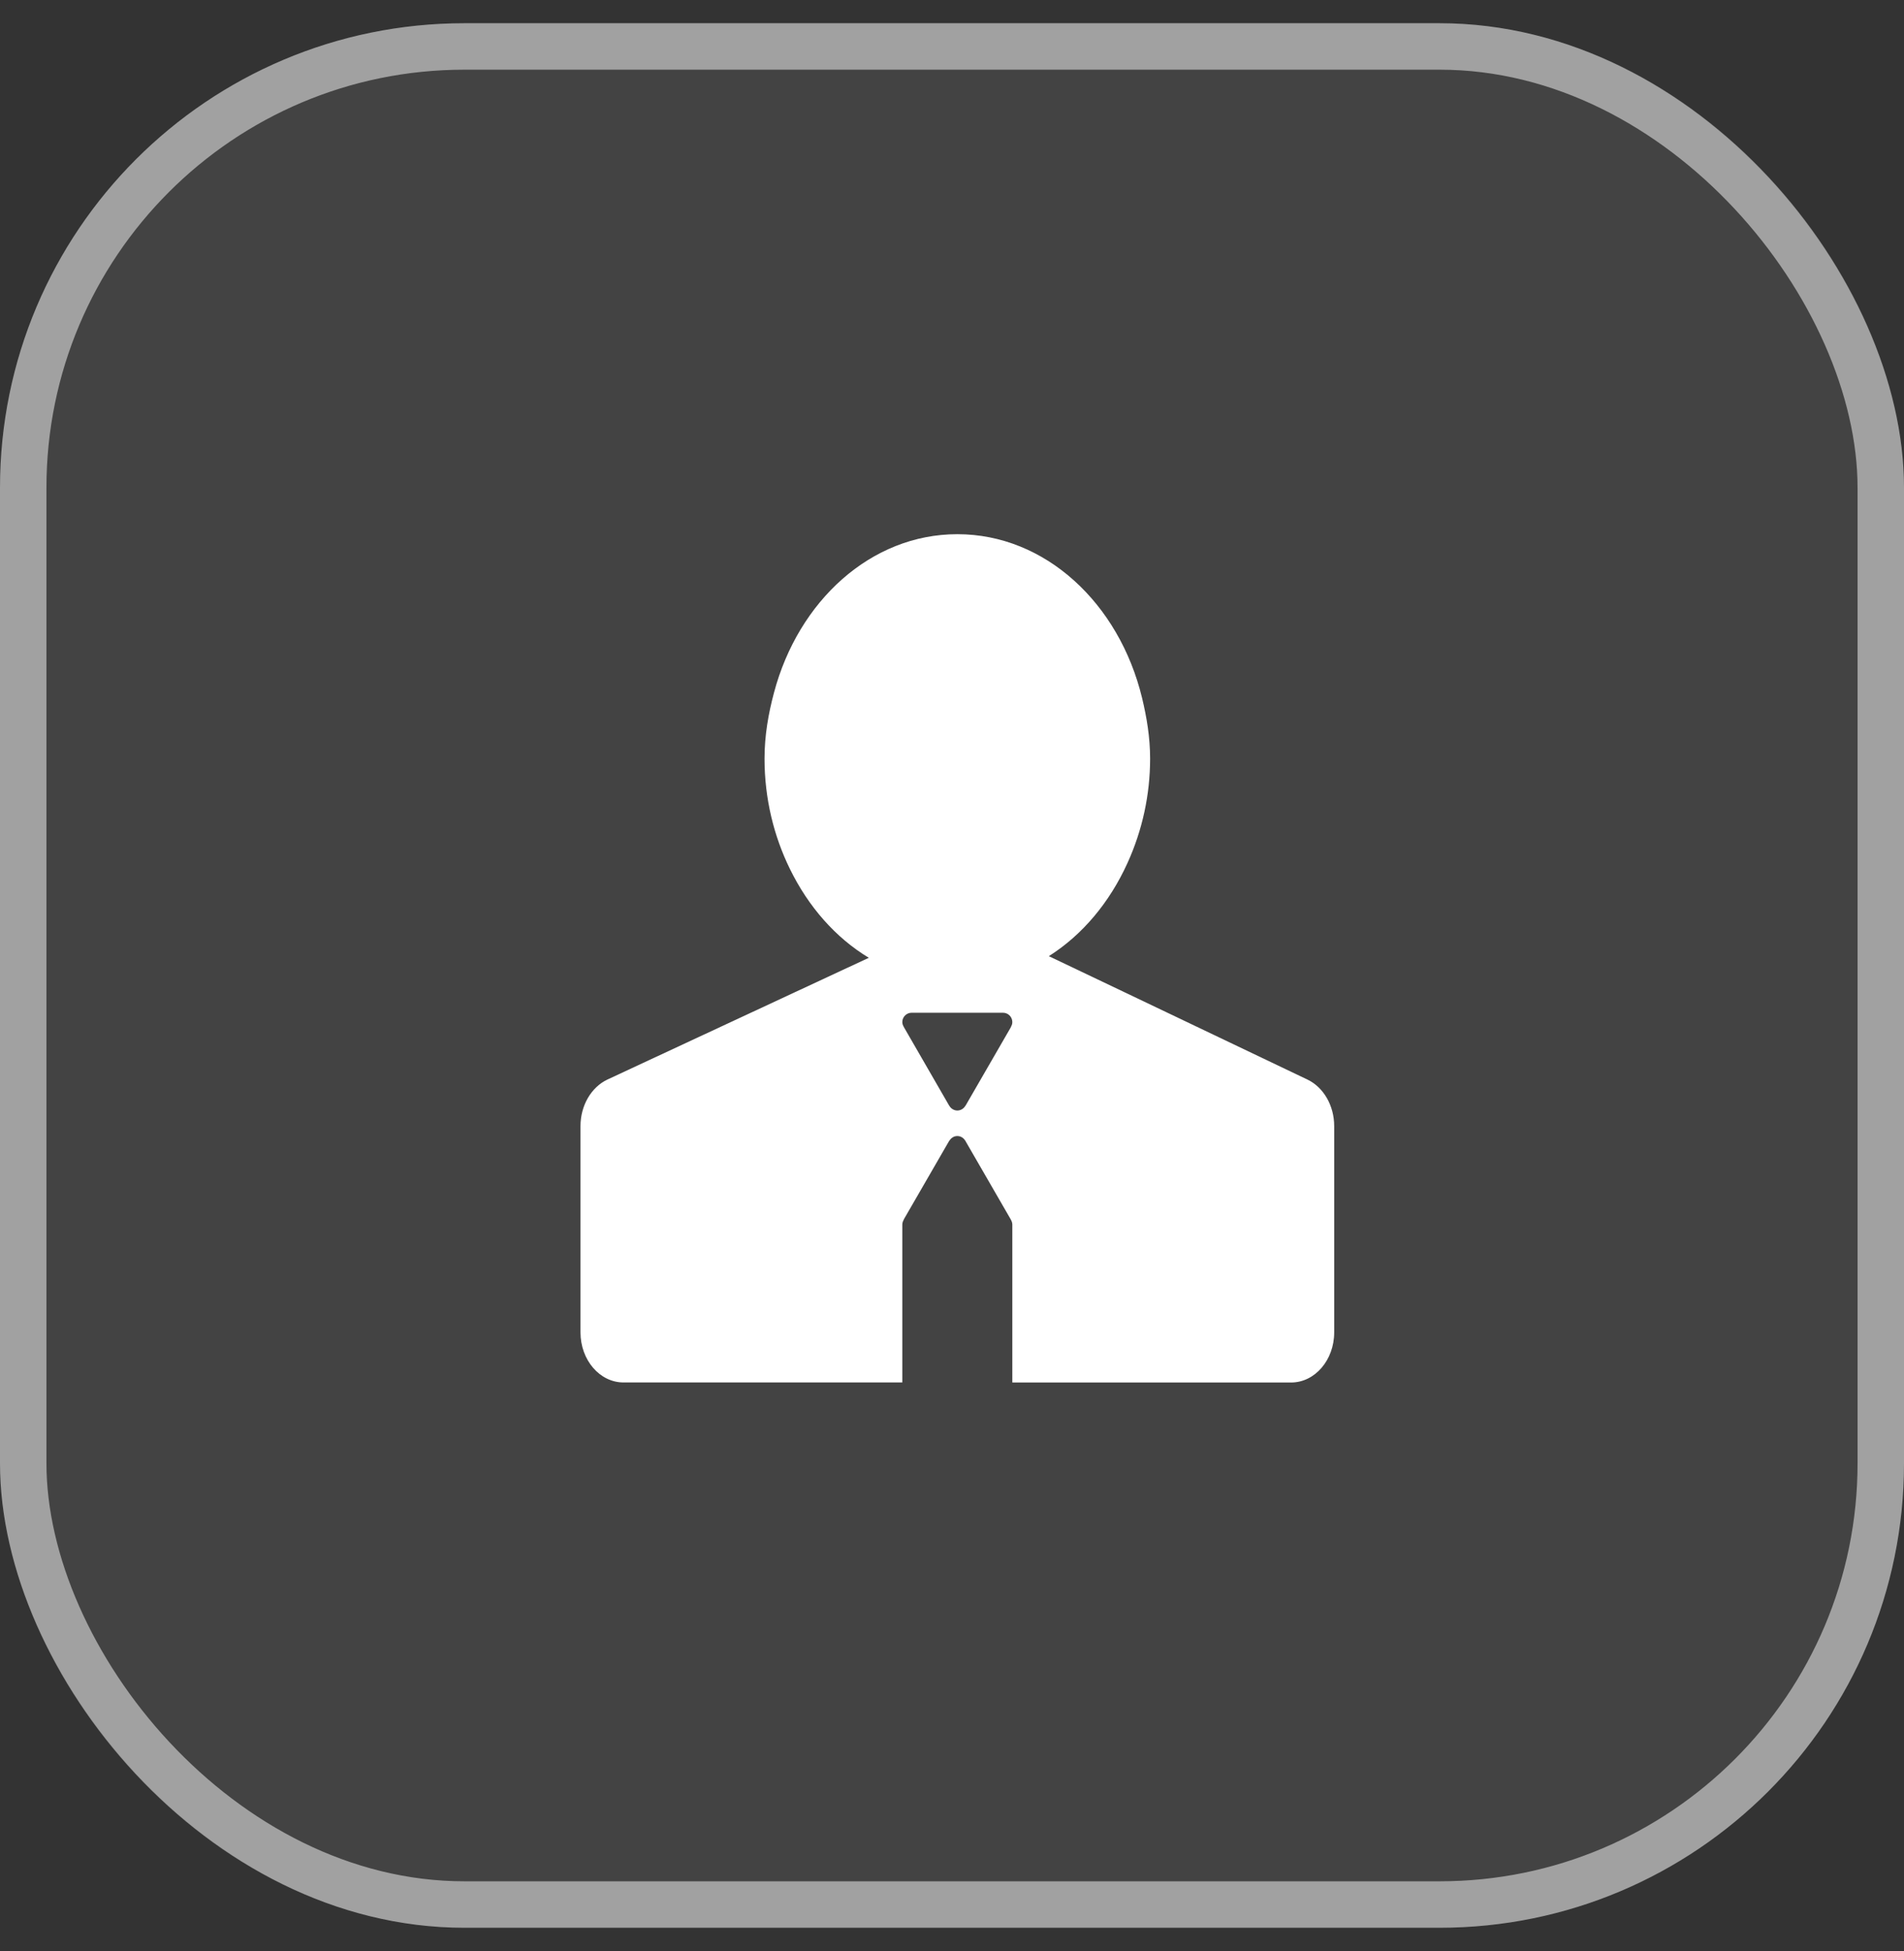
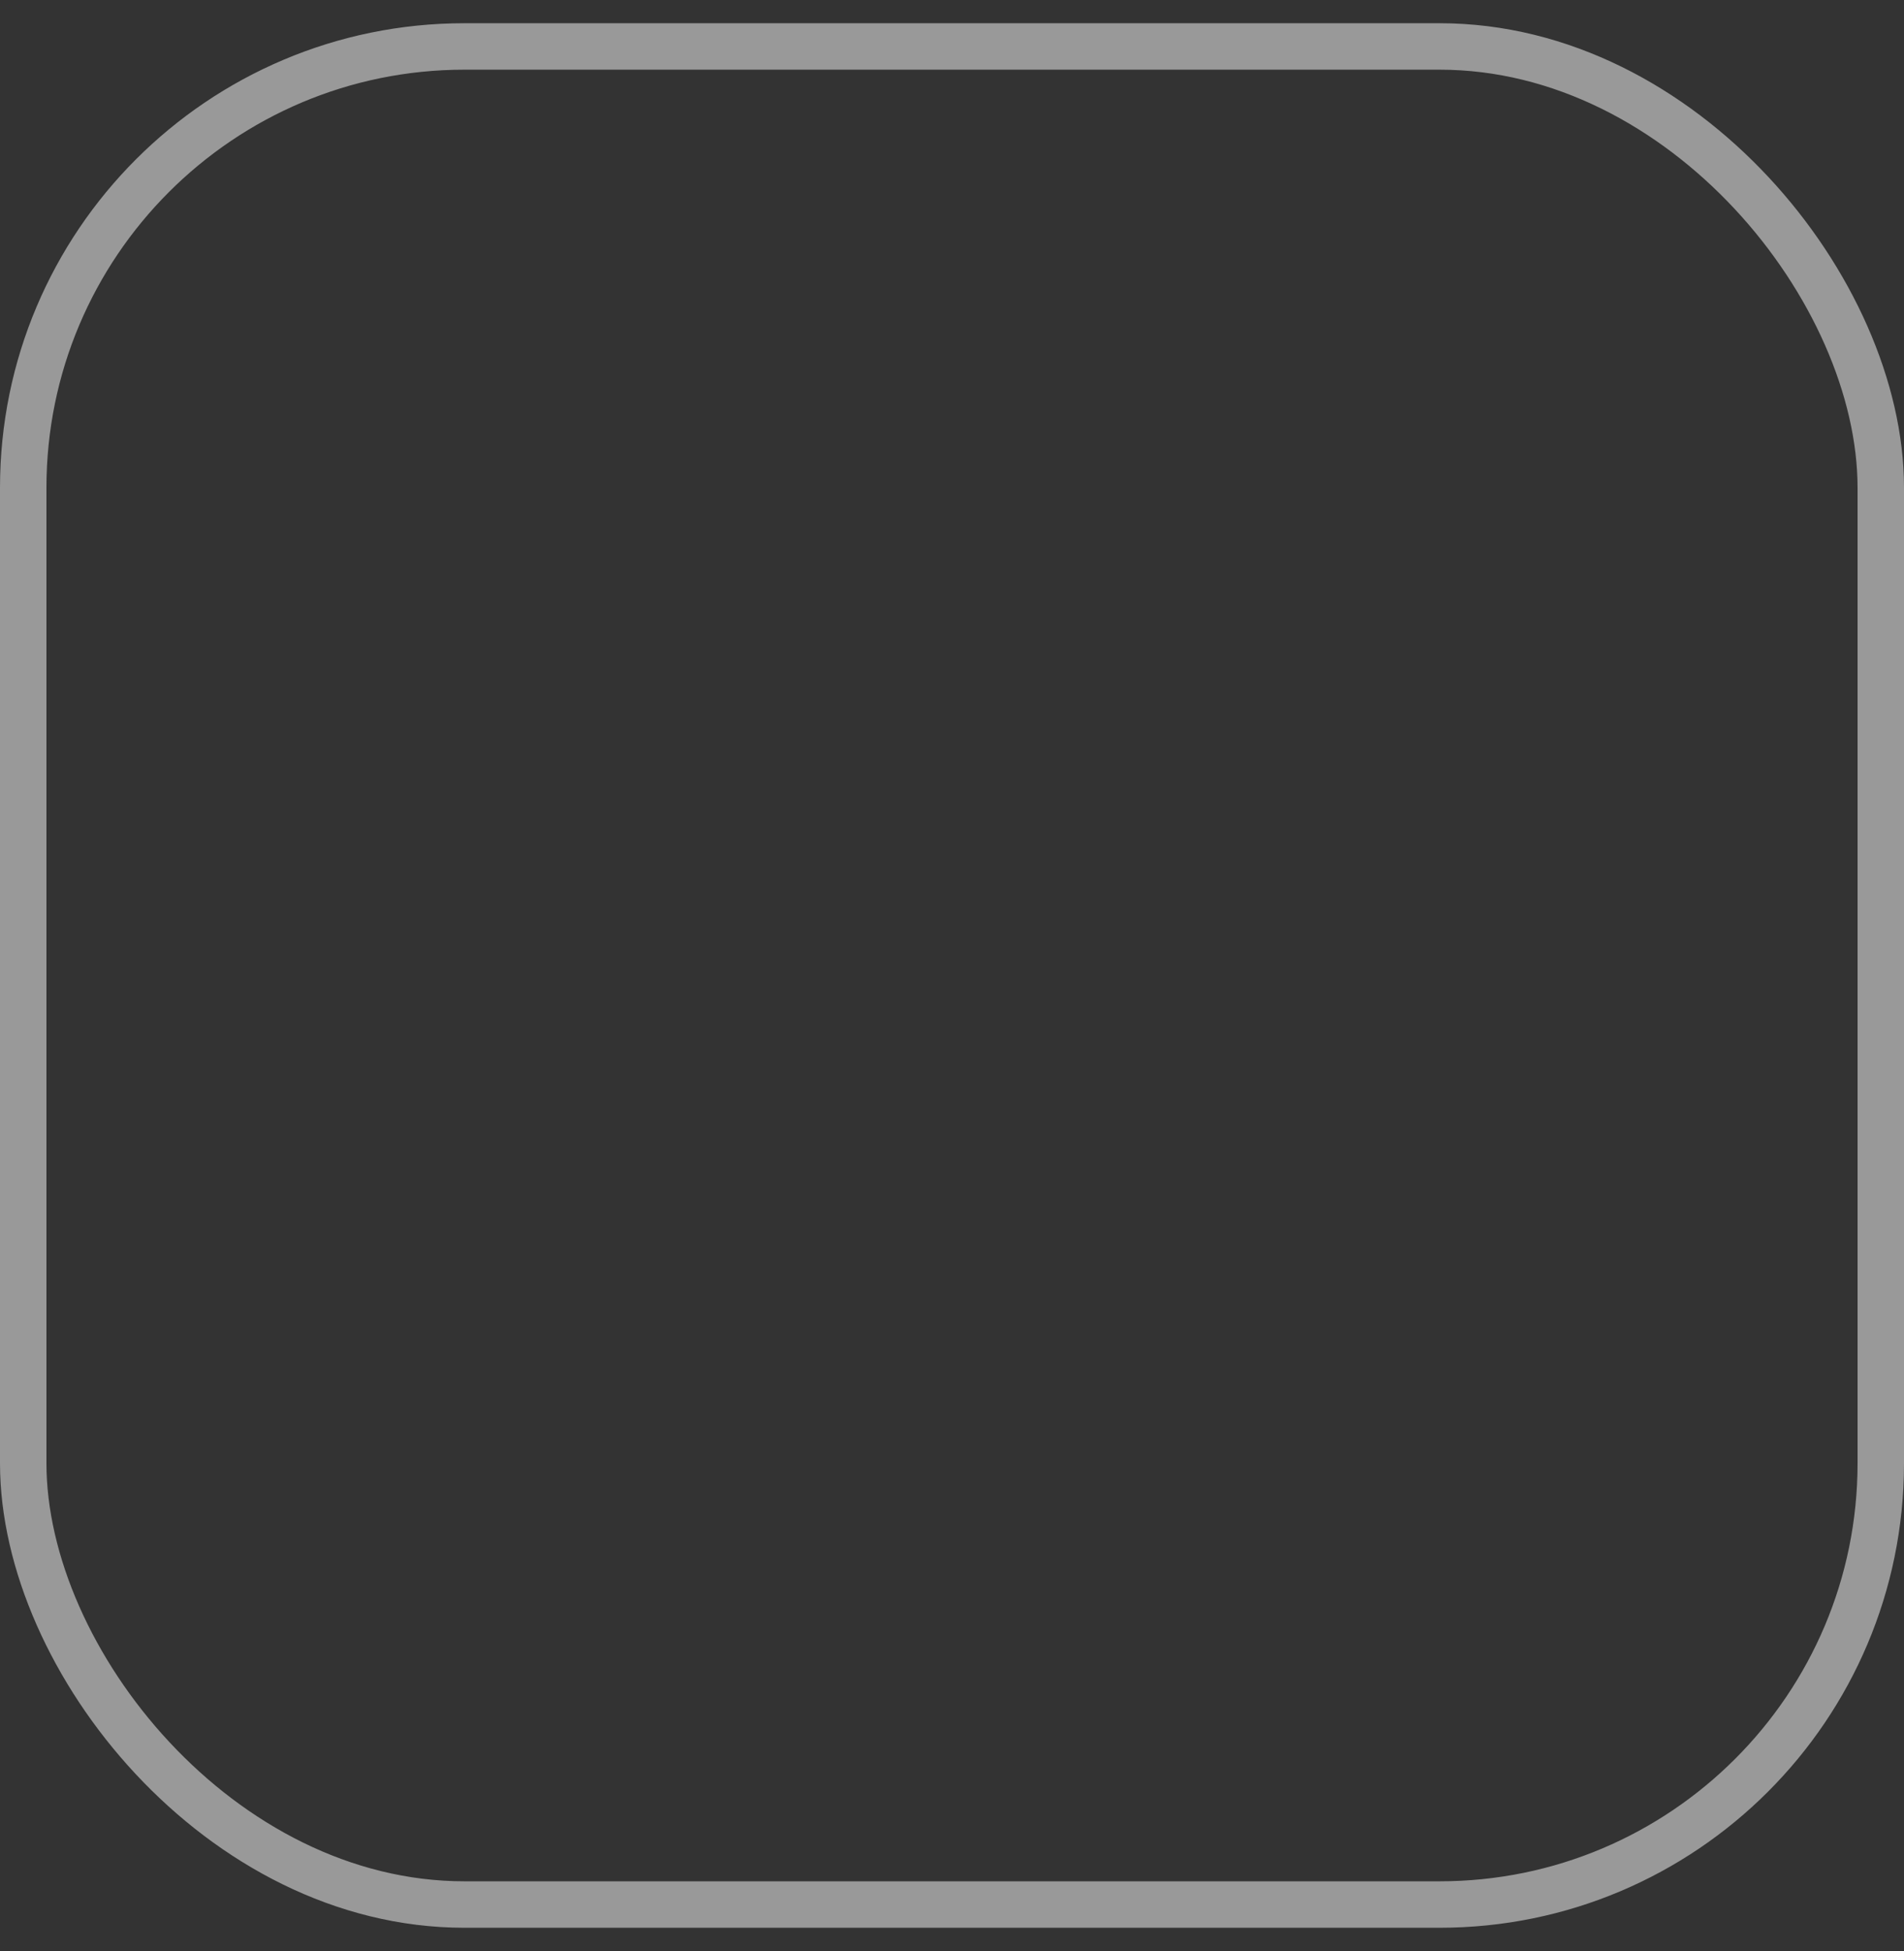
<svg xmlns="http://www.w3.org/2000/svg" width="41" height="42" viewBox="0 0 41 42" fill="none">
  <rect x="0" y="0" width="41" height="42" fill="#333333" stroke="none" />
  <g data-figma-bg-blur-radius="32.8">
-     <rect y="0.5" width="41" height="41" rx="10" fill="white" fill-opacity="0.08" />
    <rect x="0.5" y="1" width="40" height="40" rx="9.5" stroke="white" stroke-opacity="0.5" />
-     <path d="M28.155 23.241L24.241 21.373L22.585 20.584C23.308 20.128 23.895 19.425 24.279 18.578C24.6 17.873 24.766 17.106 24.766 16.331C24.766 15.874 24.693 15.441 24.592 15.022C24.1 12.994 22.516 11.5 20.615 11.5C18.75 11.5 17.19 12.941 16.667 14.911C16.546 15.363 16.463 15.833 16.463 16.331C16.463 17.196 16.665 18.002 17.008 18.703C17.405 19.517 17.993 20.188 18.709 20.619L17.124 21.357L13.082 23.239C12.731 23.404 12.5 23.8 12.5 24.242V28.683C12.5 29.279 12.915 29.761 13.427 29.761H19.43V26.361C19.431 26.326 19.441 26.292 19.46 26.262L19.457 26.26L20.441 24.557L20.443 24.559C20.478 24.499 20.54 24.456 20.615 24.456C20.689 24.456 20.752 24.498 20.787 24.559L20.788 24.558L20.797 24.574L20.8 24.581L21.771 26.261L21.77 26.262C21.788 26.292 21.798 26.326 21.799 26.361V29.762H27.802C28.314 29.762 28.73 29.279 28.73 28.684V24.242C28.73 23.802 28.503 23.409 28.155 23.241ZM21.77 22.102L21.773 22.104L20.789 23.807L20.787 23.805C20.77 23.836 20.745 23.861 20.715 23.879C20.684 23.897 20.65 23.907 20.615 23.907C20.58 23.907 20.546 23.897 20.515 23.879C20.485 23.861 20.46 23.836 20.443 23.805L20.442 23.806L20.432 23.789L20.429 23.784L19.459 22.103L19.46 22.102C19.441 22.072 19.431 22.038 19.43 22.003C19.43 21.892 19.52 21.802 19.631 21.802H21.598C21.709 21.802 21.799 21.892 21.799 22.003C21.799 22.038 21.789 22.073 21.77 22.102Z" fill="white" />
  </g>
  <defs>
    <clipPath id="bgblur_0_52_1089_clip_path" transform="translate(32.8 32.3)">
      <rect y="0.5" width="41" height="41" rx="10" />
    </clipPath>
  </defs>
</svg>